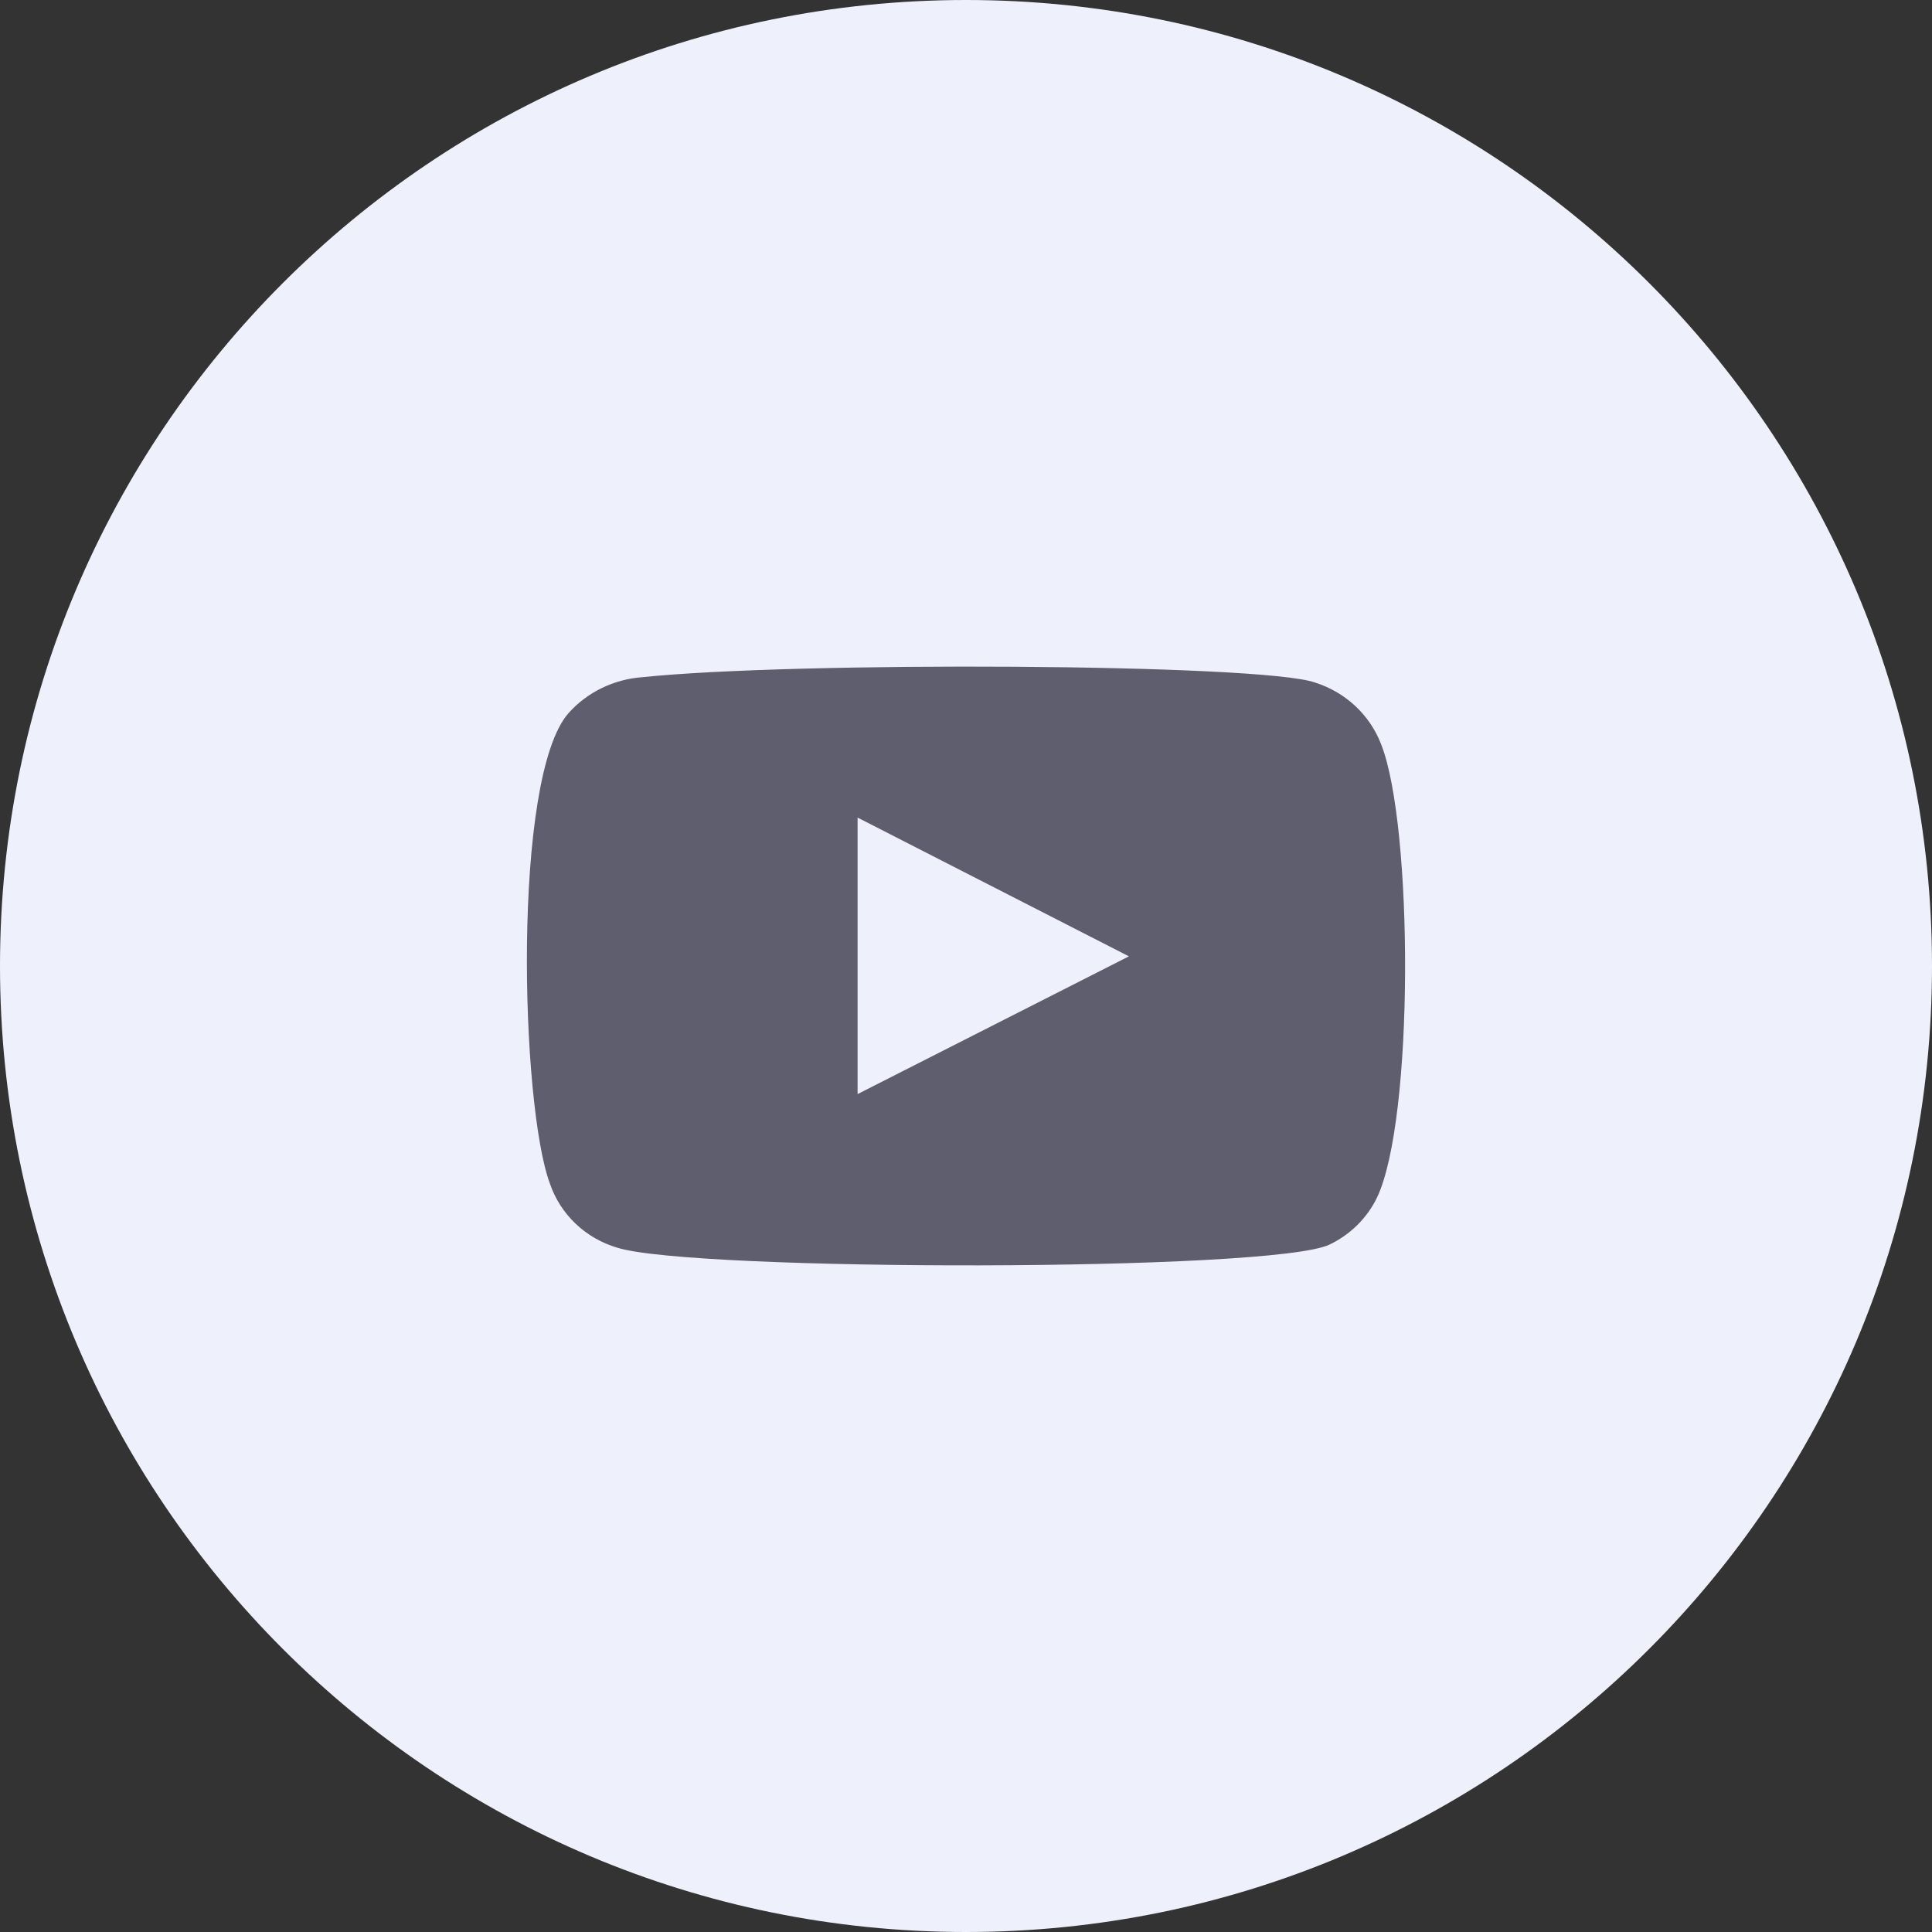
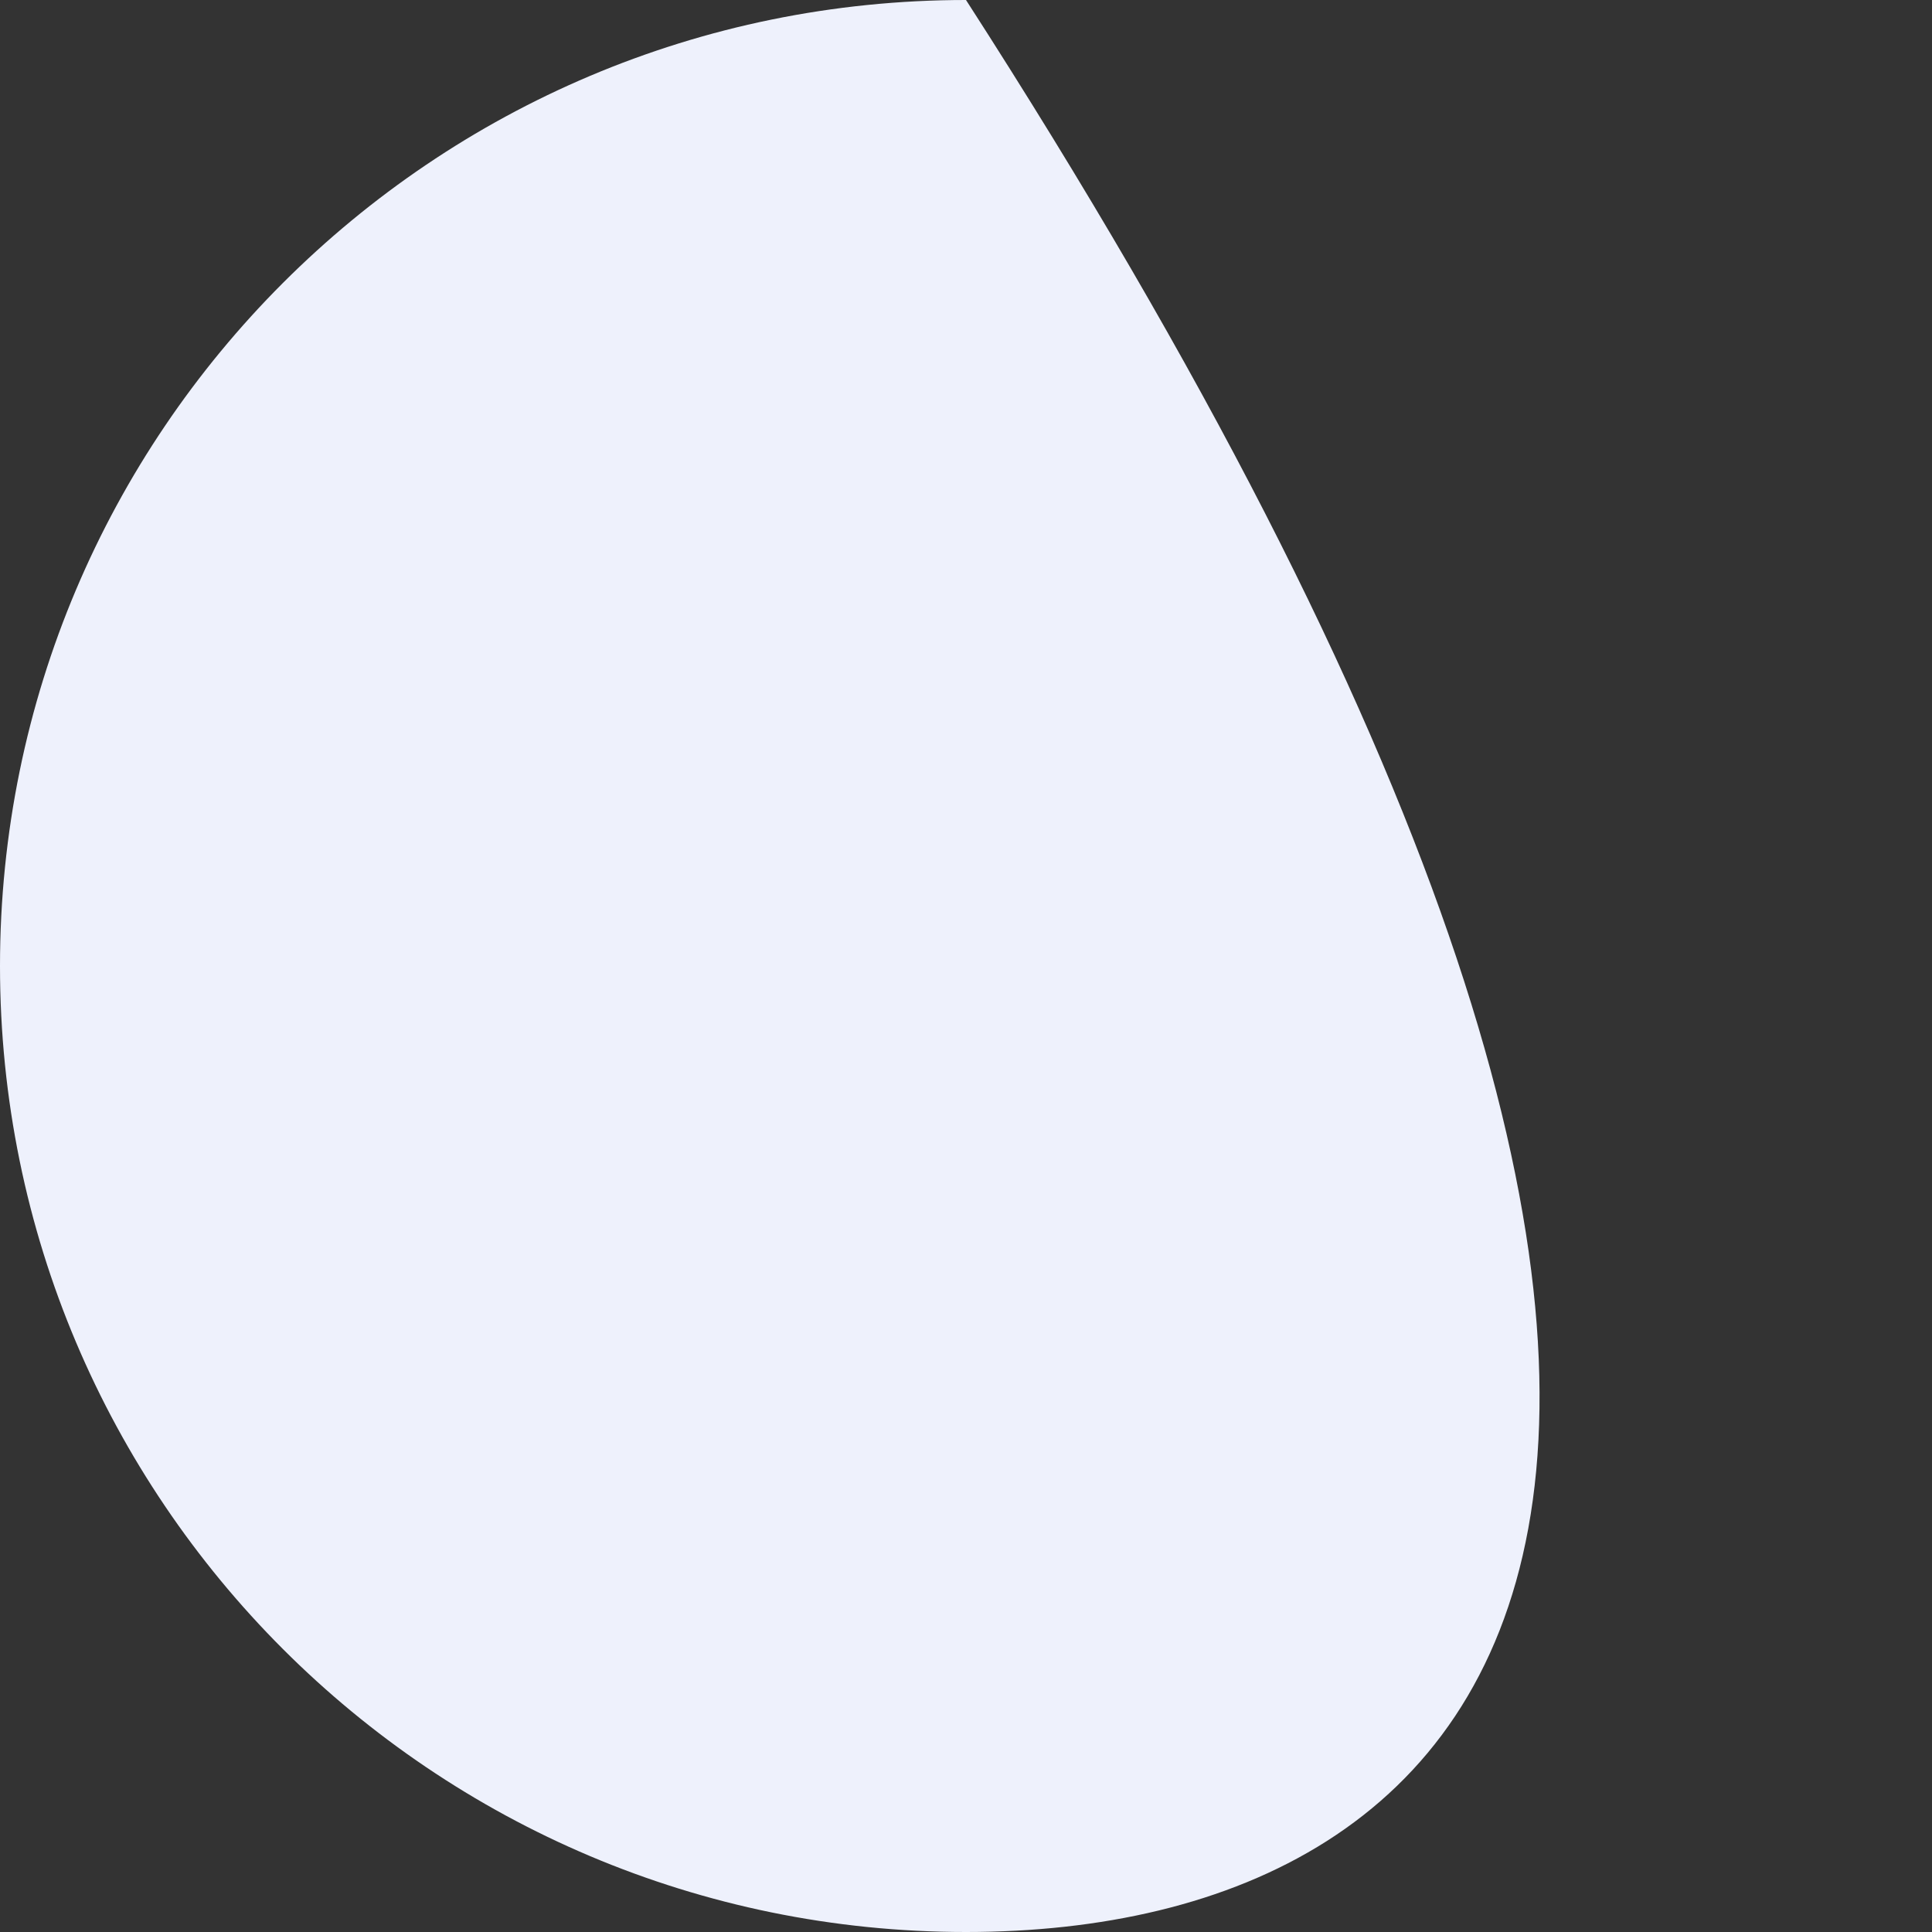
<svg xmlns="http://www.w3.org/2000/svg" width="44" height="44" viewBox="0 0 44 44" fill="none">
  <rect x="0" y="0" width="44" height="44" fill="#333333" stroke="none" />
-   <path d="M0 22C0 9.85 9.85 0 22 0C34.15 0 44 9.85 44 22C44 34.15 34.15 44 22 44C9.85 44 0 34.15 0 22Z" fill="#EEF1FC" />
-   <path fill-rule="evenodd" clip-rule="evenodd" d="M14.057 28.415C13.7 28.31 13.375 28.122 13.108 27.868C12.841 27.614 12.641 27.301 12.524 26.956C11.857 25.17 11.659 17.715 12.945 16.244C13.372 15.765 13.976 15.47 14.625 15.423C18.073 15.061 28.725 15.11 29.948 15.544C30.292 15.653 30.607 15.836 30.868 16.081C31.129 16.325 31.33 16.624 31.456 16.955C32.185 18.801 32.21 25.508 31.357 27.281C31.131 27.743 30.752 28.117 30.282 28.343C28.997 28.97 15.762 28.958 14.057 28.415ZM19.531 24.917L25.71 21.78L19.531 18.62V24.917Z" fill="#5E5E6E" />
+   <path d="M0 22C0 9.85 9.85 0 22 0C44 34.15 34.15 44 22 44C9.85 44 0 34.15 0 22Z" fill="#EEF1FC" />
</svg>